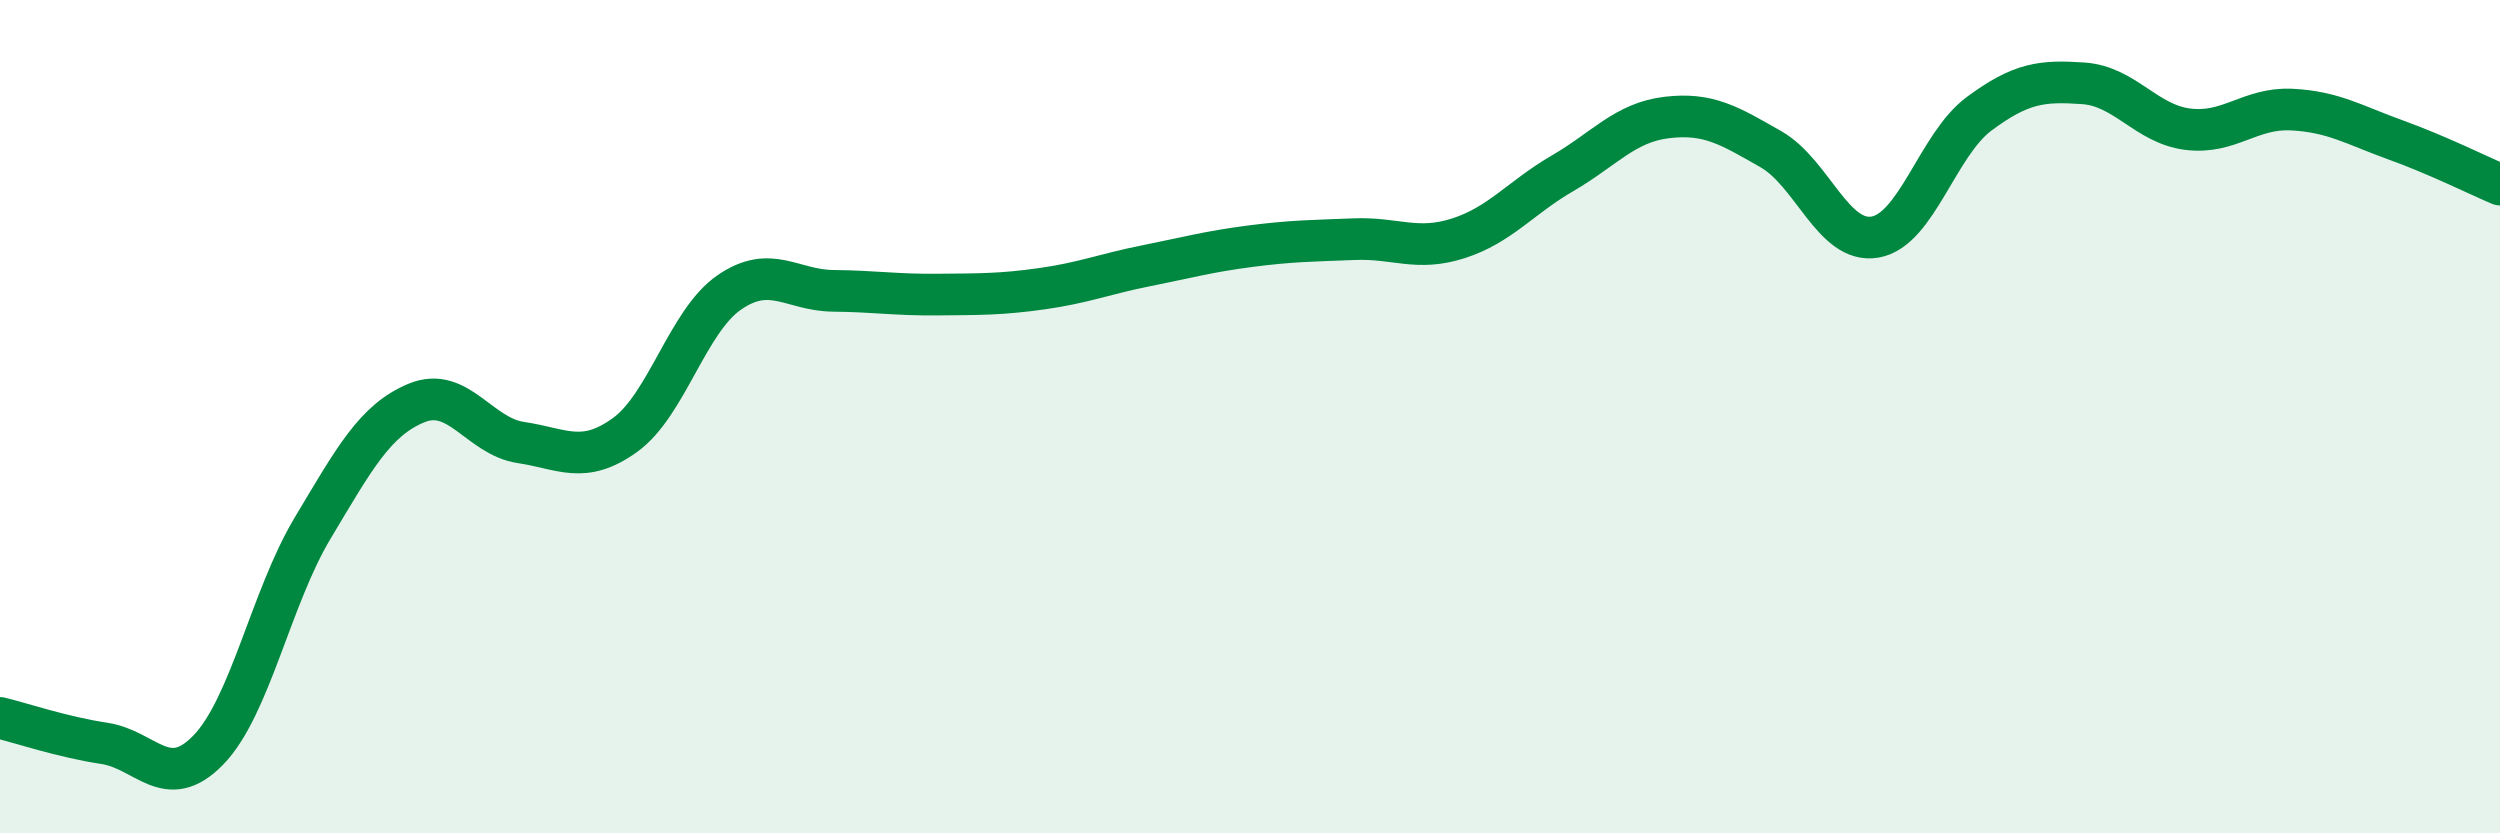
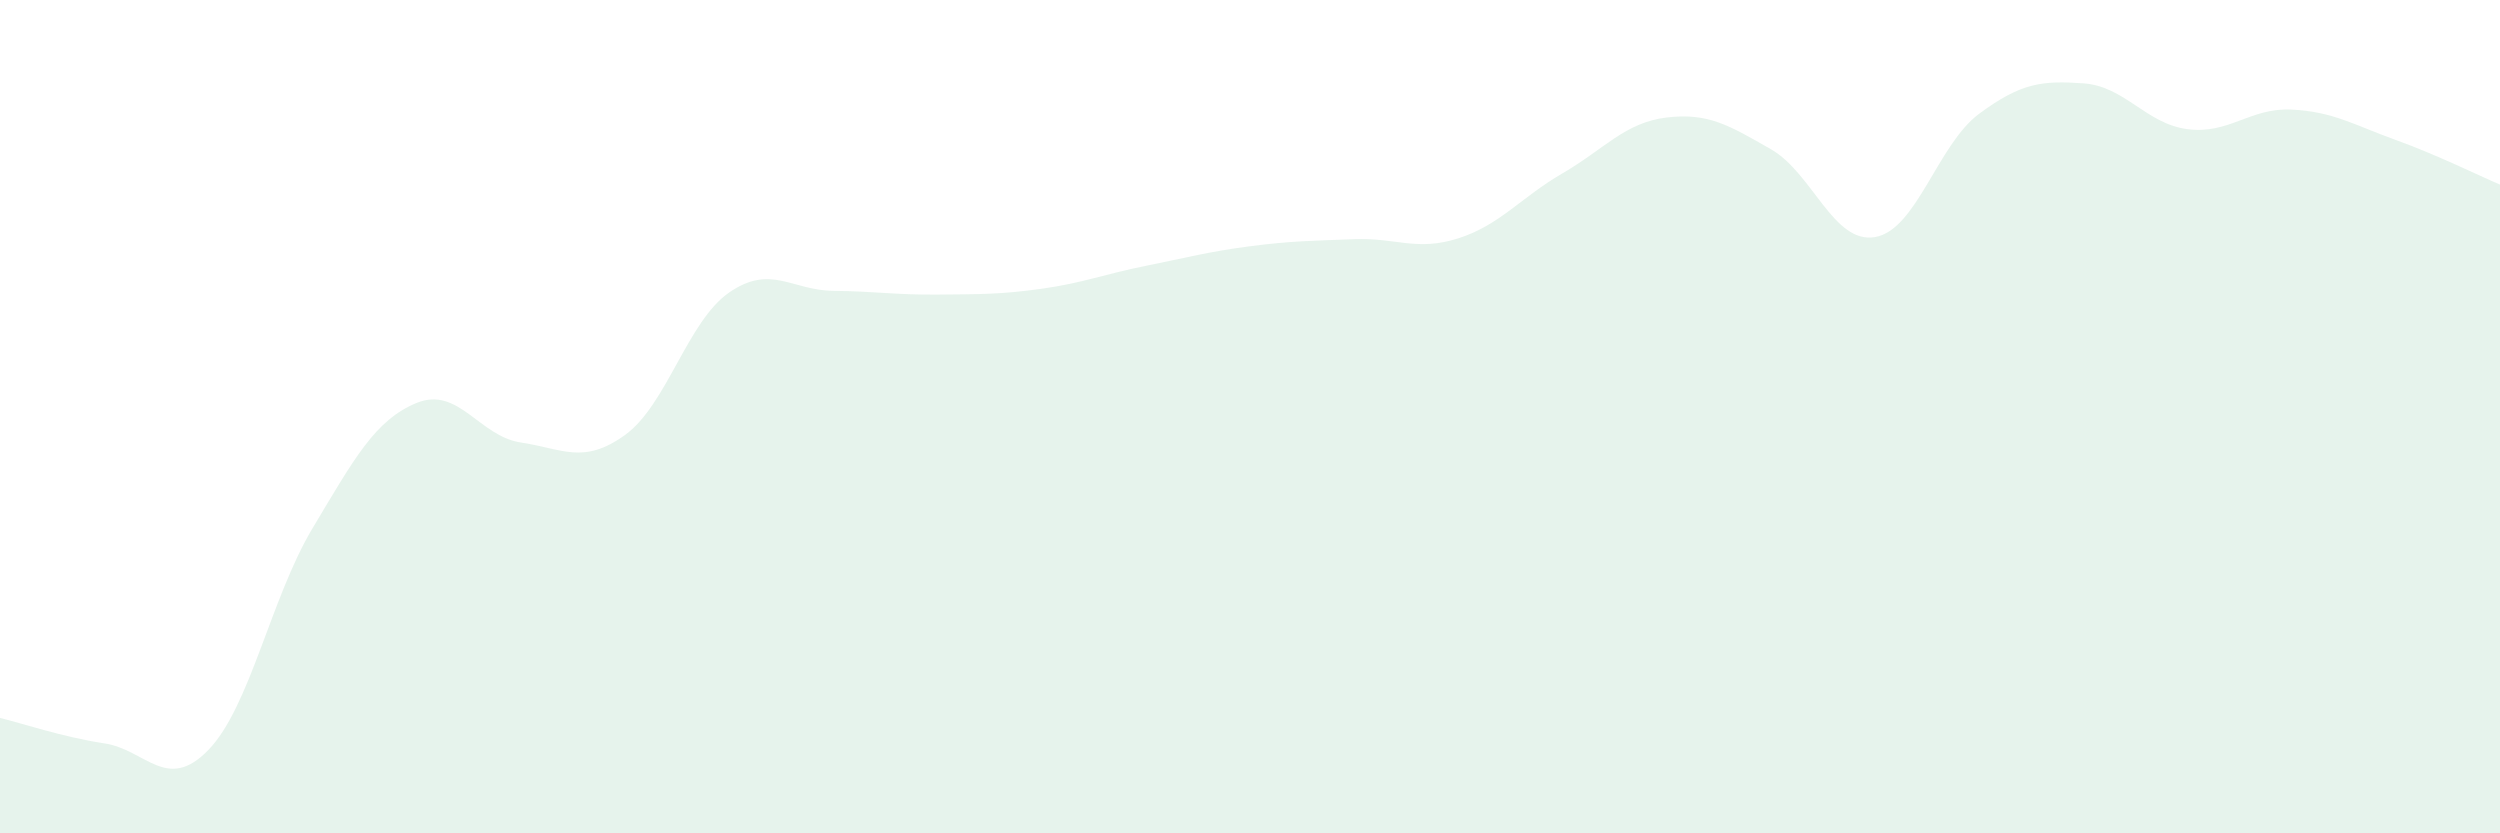
<svg xmlns="http://www.w3.org/2000/svg" width="60" height="20" viewBox="0 0 60 20">
  <path d="M 0,17.23 C 0.5,17.35 1.5,17.69 2.5,17.84 C 3.5,17.99 4,19.03 5,18 C 6,16.97 6.5,14.35 7.5,12.68 C 8.5,11.01 9,10.08 10,9.67 C 11,9.26 11.5,10.47 12.5,10.62 C 13.5,10.77 14,11.16 15,10.44 C 16,9.72 16.5,7.71 17.5,7.02 C 18.5,6.33 19,6.97 20,6.98 C 21,6.99 21.5,7.08 22.5,7.07 C 23.5,7.06 24,7.07 25,6.93 C 26,6.79 26.5,6.58 27.5,6.38 C 28.5,6.18 29,6.04 30,5.91 C 31,5.78 31.5,5.78 32.5,5.74 C 33.5,5.7 34,6.04 35,5.72 C 36,5.4 36.5,4.74 37.5,4.16 C 38.5,3.58 39,2.94 40,2.82 C 41,2.7 41.5,3.01 42.5,3.58 C 43.5,4.15 44,5.86 45,5.69 C 46,5.52 46.5,3.47 47.5,2.73 C 48.5,1.99 49,1.93 50,2 C 51,2.07 51.5,2.97 52.5,3.1 C 53.5,3.23 54,2.58 55,2.63 C 56,2.68 56.5,3 57.5,3.36 C 58.5,3.72 59.5,4.22 60,4.43L60 20L0 20Z" fill="#008740" opacity="0.1" stroke-linecap="round" stroke-linejoin="round" />
-   <path d="M 0,17.23 C 0.5,17.35 1.5,17.69 2.5,17.84 C 3.5,17.99 4,19.03 5,18 C 6,16.97 6.5,14.35 7.5,12.68 C 8.5,11.01 9,10.08 10,9.67 C 11,9.26 11.5,10.47 12.5,10.62 C 13.5,10.77 14,11.16 15,10.44 C 16,9.72 16.5,7.71 17.5,7.02 C 18.5,6.33 19,6.97 20,6.98 C 21,6.99 21.5,7.08 22.5,7.07 C 23.5,7.06 24,7.07 25,6.93 C 26,6.79 26.5,6.58 27.5,6.38 C 28.5,6.18 29,6.04 30,5.91 C 31,5.78 31.5,5.78 32.5,5.74 C 33.5,5.7 34,6.04 35,5.72 C 36,5.4 36.5,4.74 37.5,4.16 C 38.5,3.58 39,2.94 40,2.82 C 41,2.7 41.5,3.01 42.5,3.58 C 43.5,4.15 44,5.86 45,5.69 C 46,5.52 46.5,3.47 47.5,2.73 C 48.5,1.99 49,1.93 50,2 C 51,2.07 51.5,2.97 52.5,3.1 C 53.5,3.23 54,2.58 55,2.63 C 56,2.68 56.5,3 57.5,3.36 C 58.5,3.72 59.5,4.22 60,4.43" stroke="#008740" stroke-width="1" fill="none" stroke-linecap="round" stroke-linejoin="round" />
</svg>